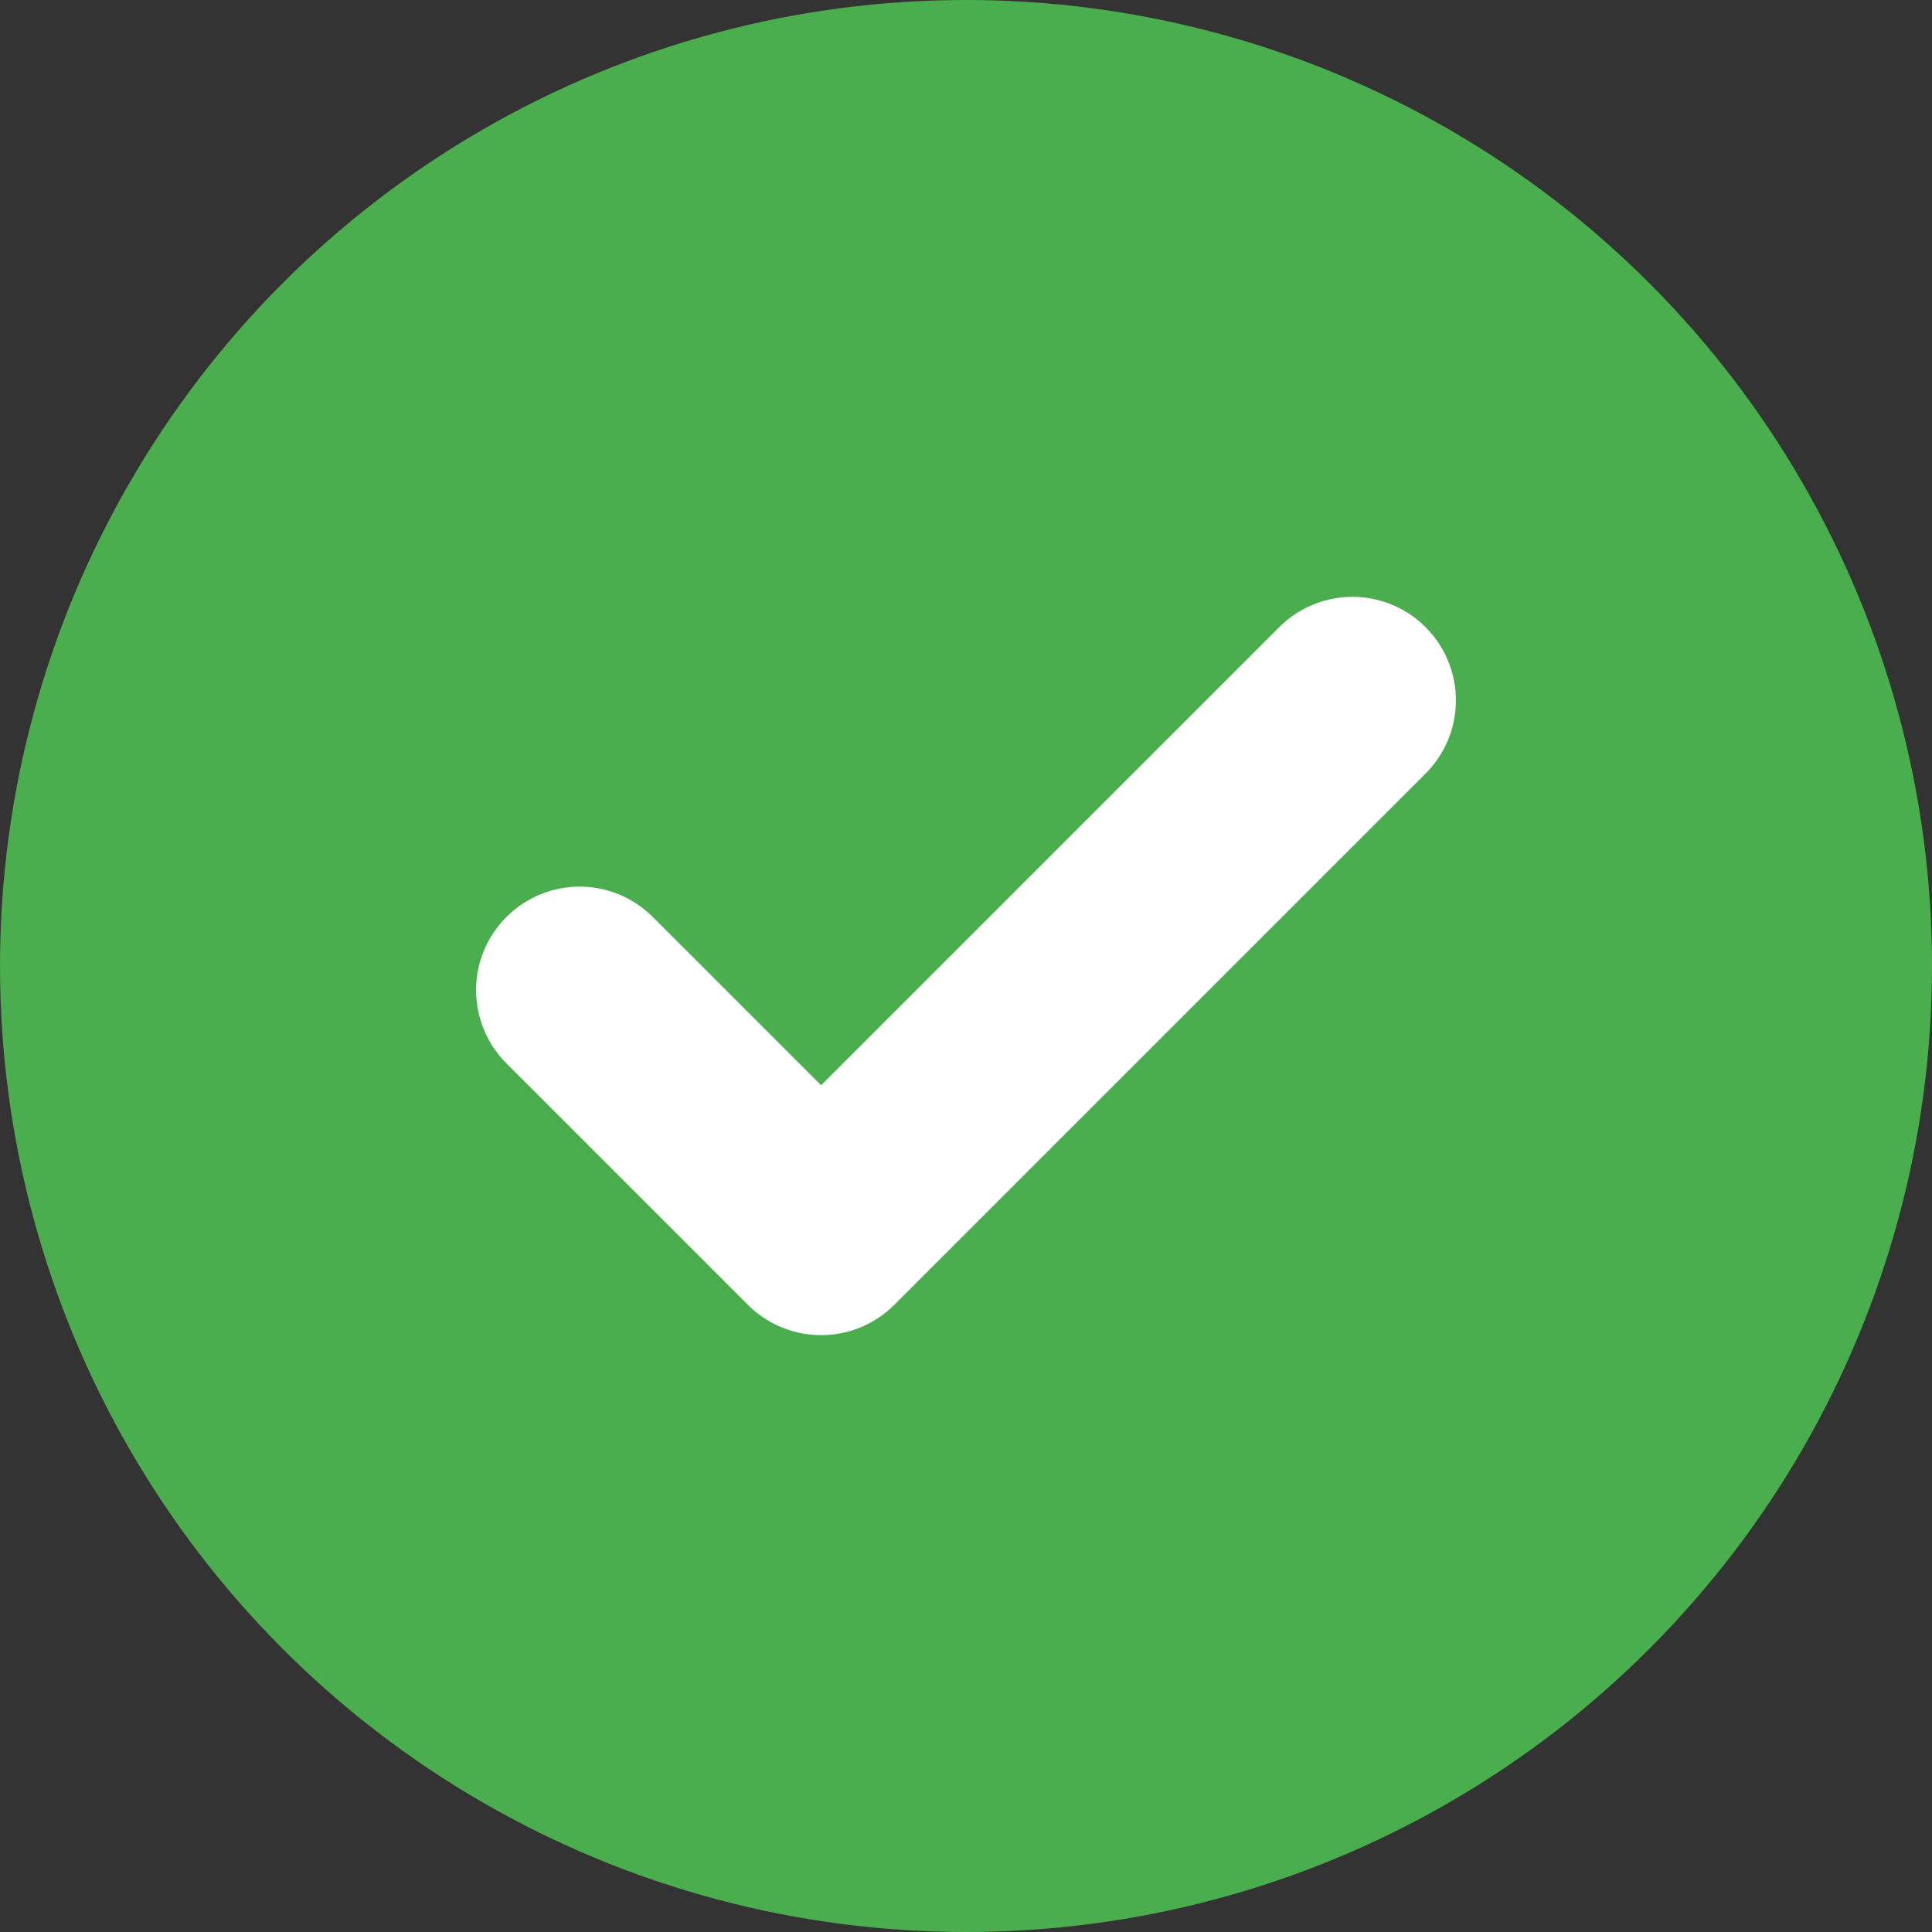
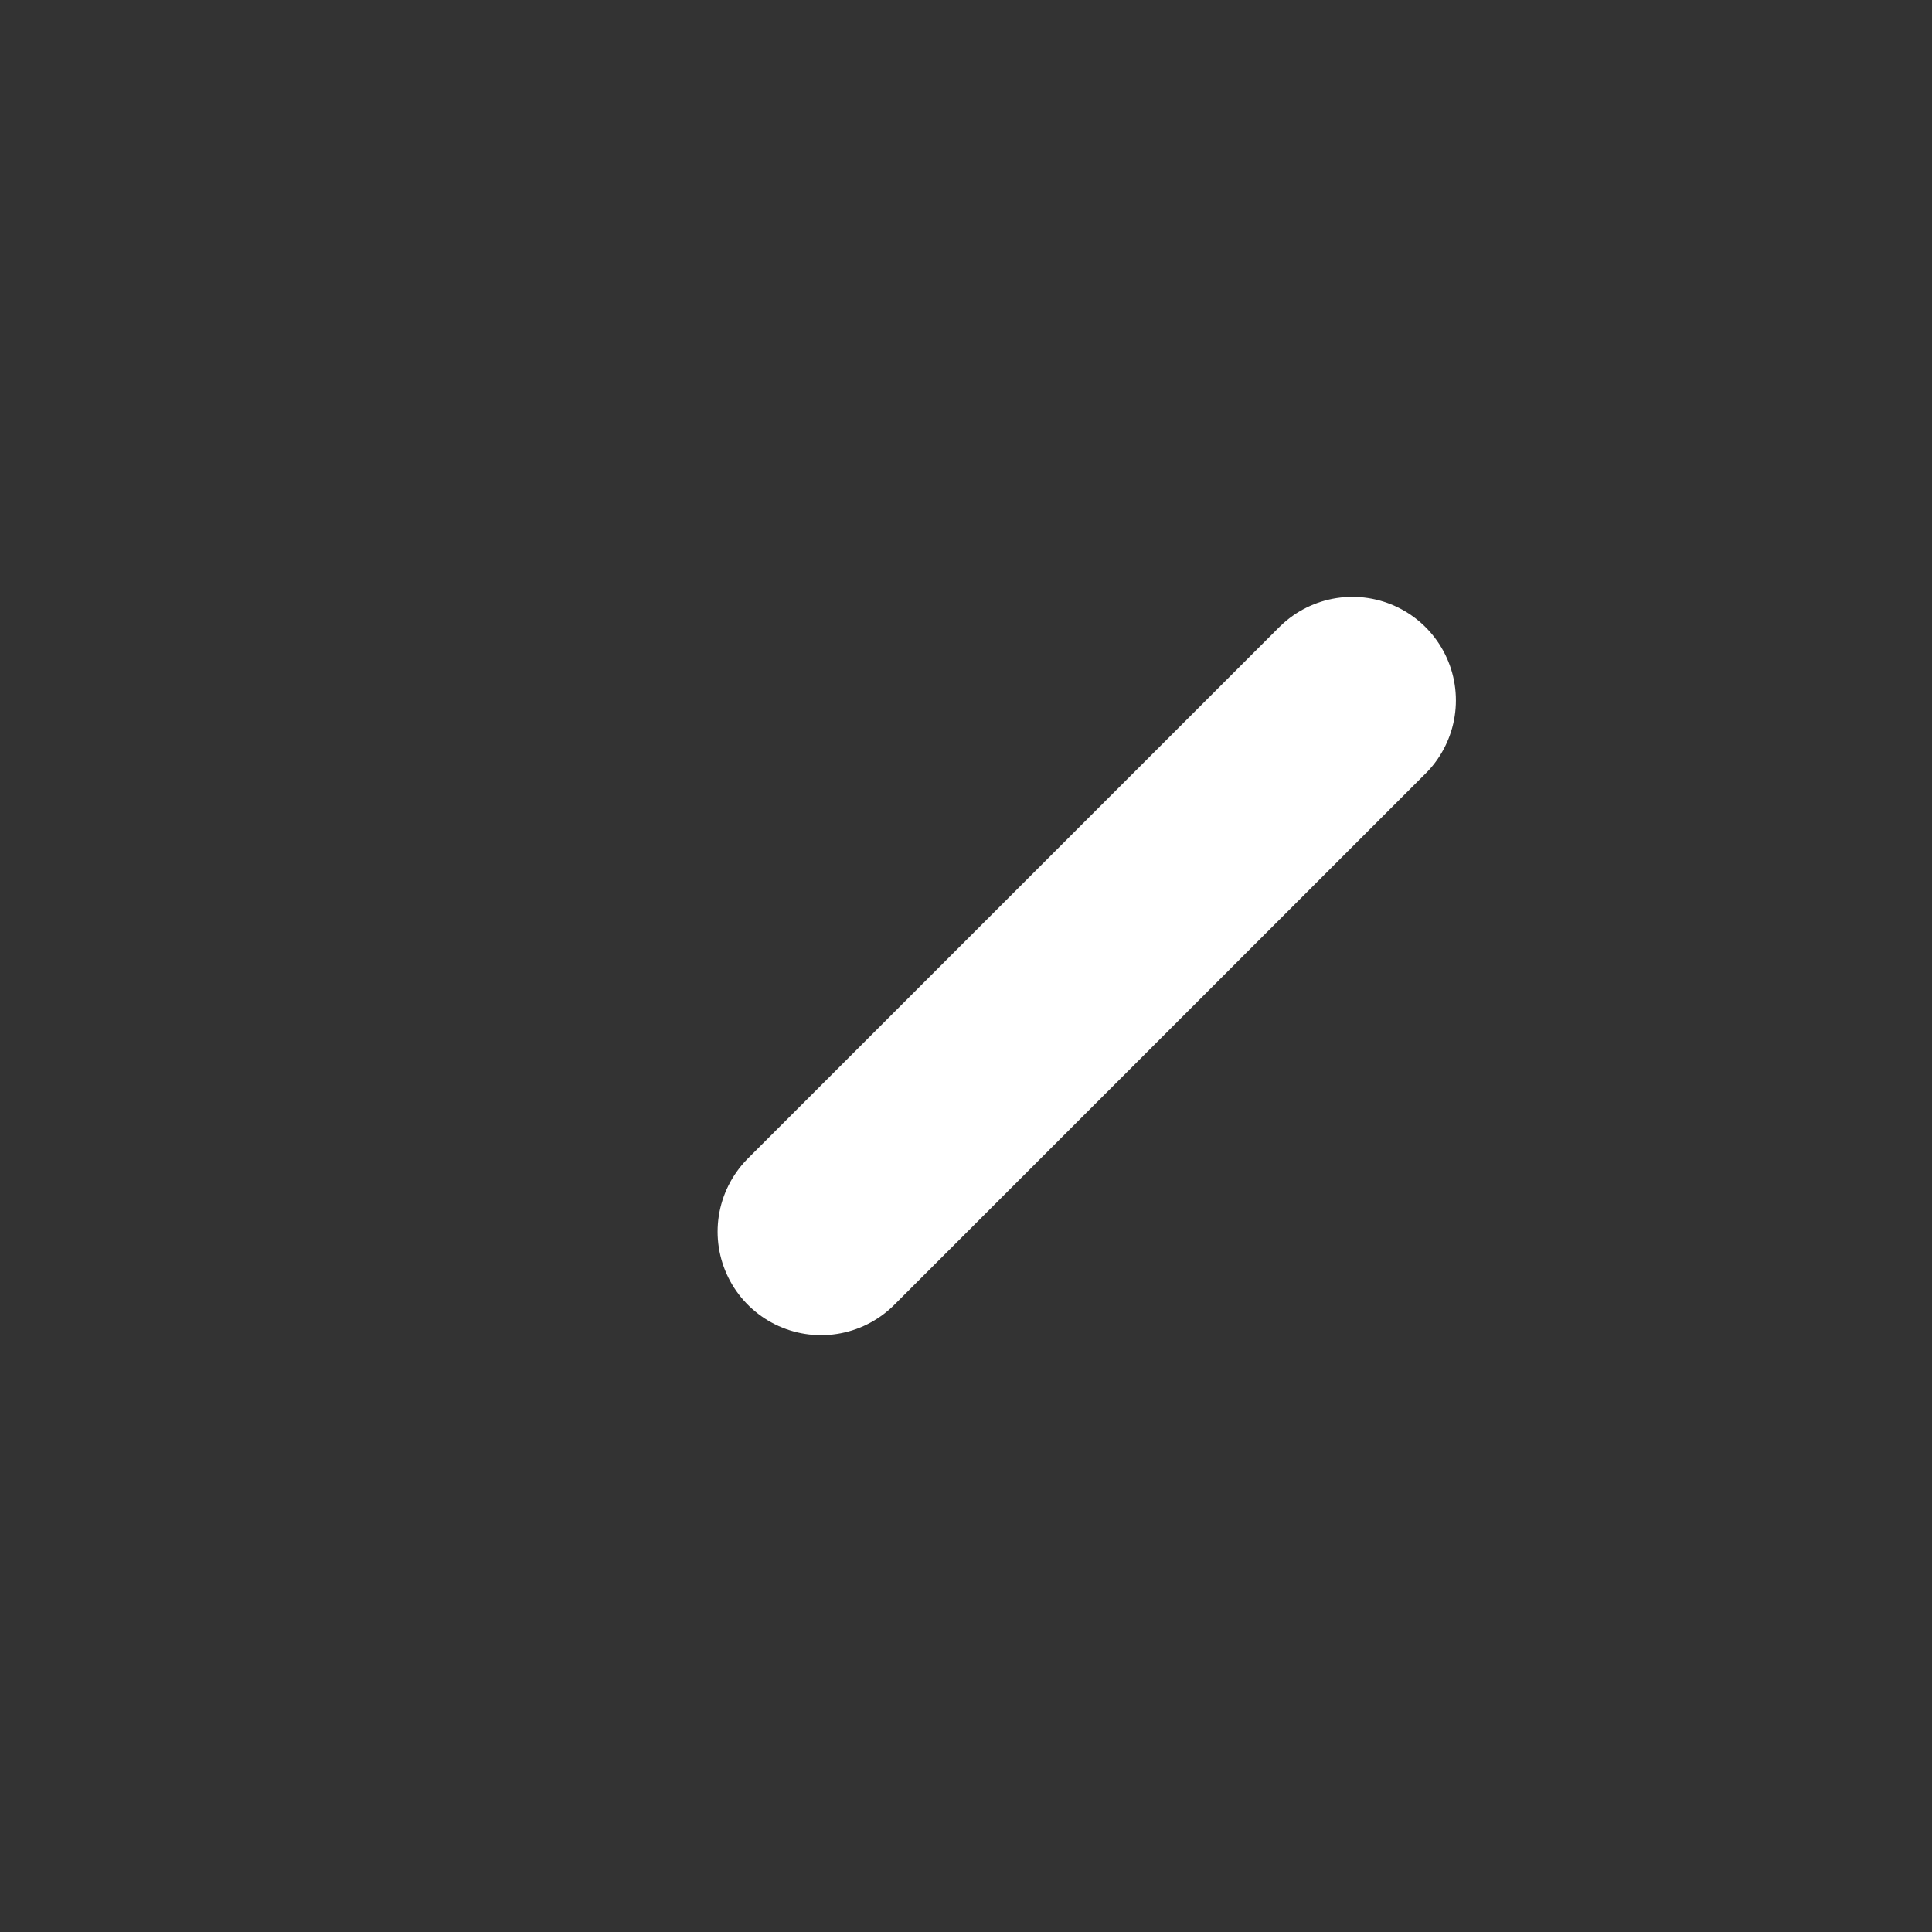
<svg xmlns="http://www.w3.org/2000/svg" width="14" height="14" viewBox="0 0 14 14" fill="none">
  <rect x="0" y="0" width="14" height="14" fill="#333333" stroke="none" />
  <g id="Group 1000007202">
-     <circle id="Ellipse 8" cx="7" cy="7" r="7" fill="#4bae4e" />
    <g id="Group">
-       <path id="Vector" d="M9.8 5.075L5.95 8.925L4.2 7.175" stroke="white" stroke-width="1.5" stroke-miterlimit="10" stroke-linecap="round" stroke-linejoin="round" />
+       <path id="Vector" d="M9.8 5.075L5.95 8.925" stroke="white" stroke-width="1.5" stroke-miterlimit="10" stroke-linecap="round" stroke-linejoin="round" />
    </g>
  </g>
</svg>